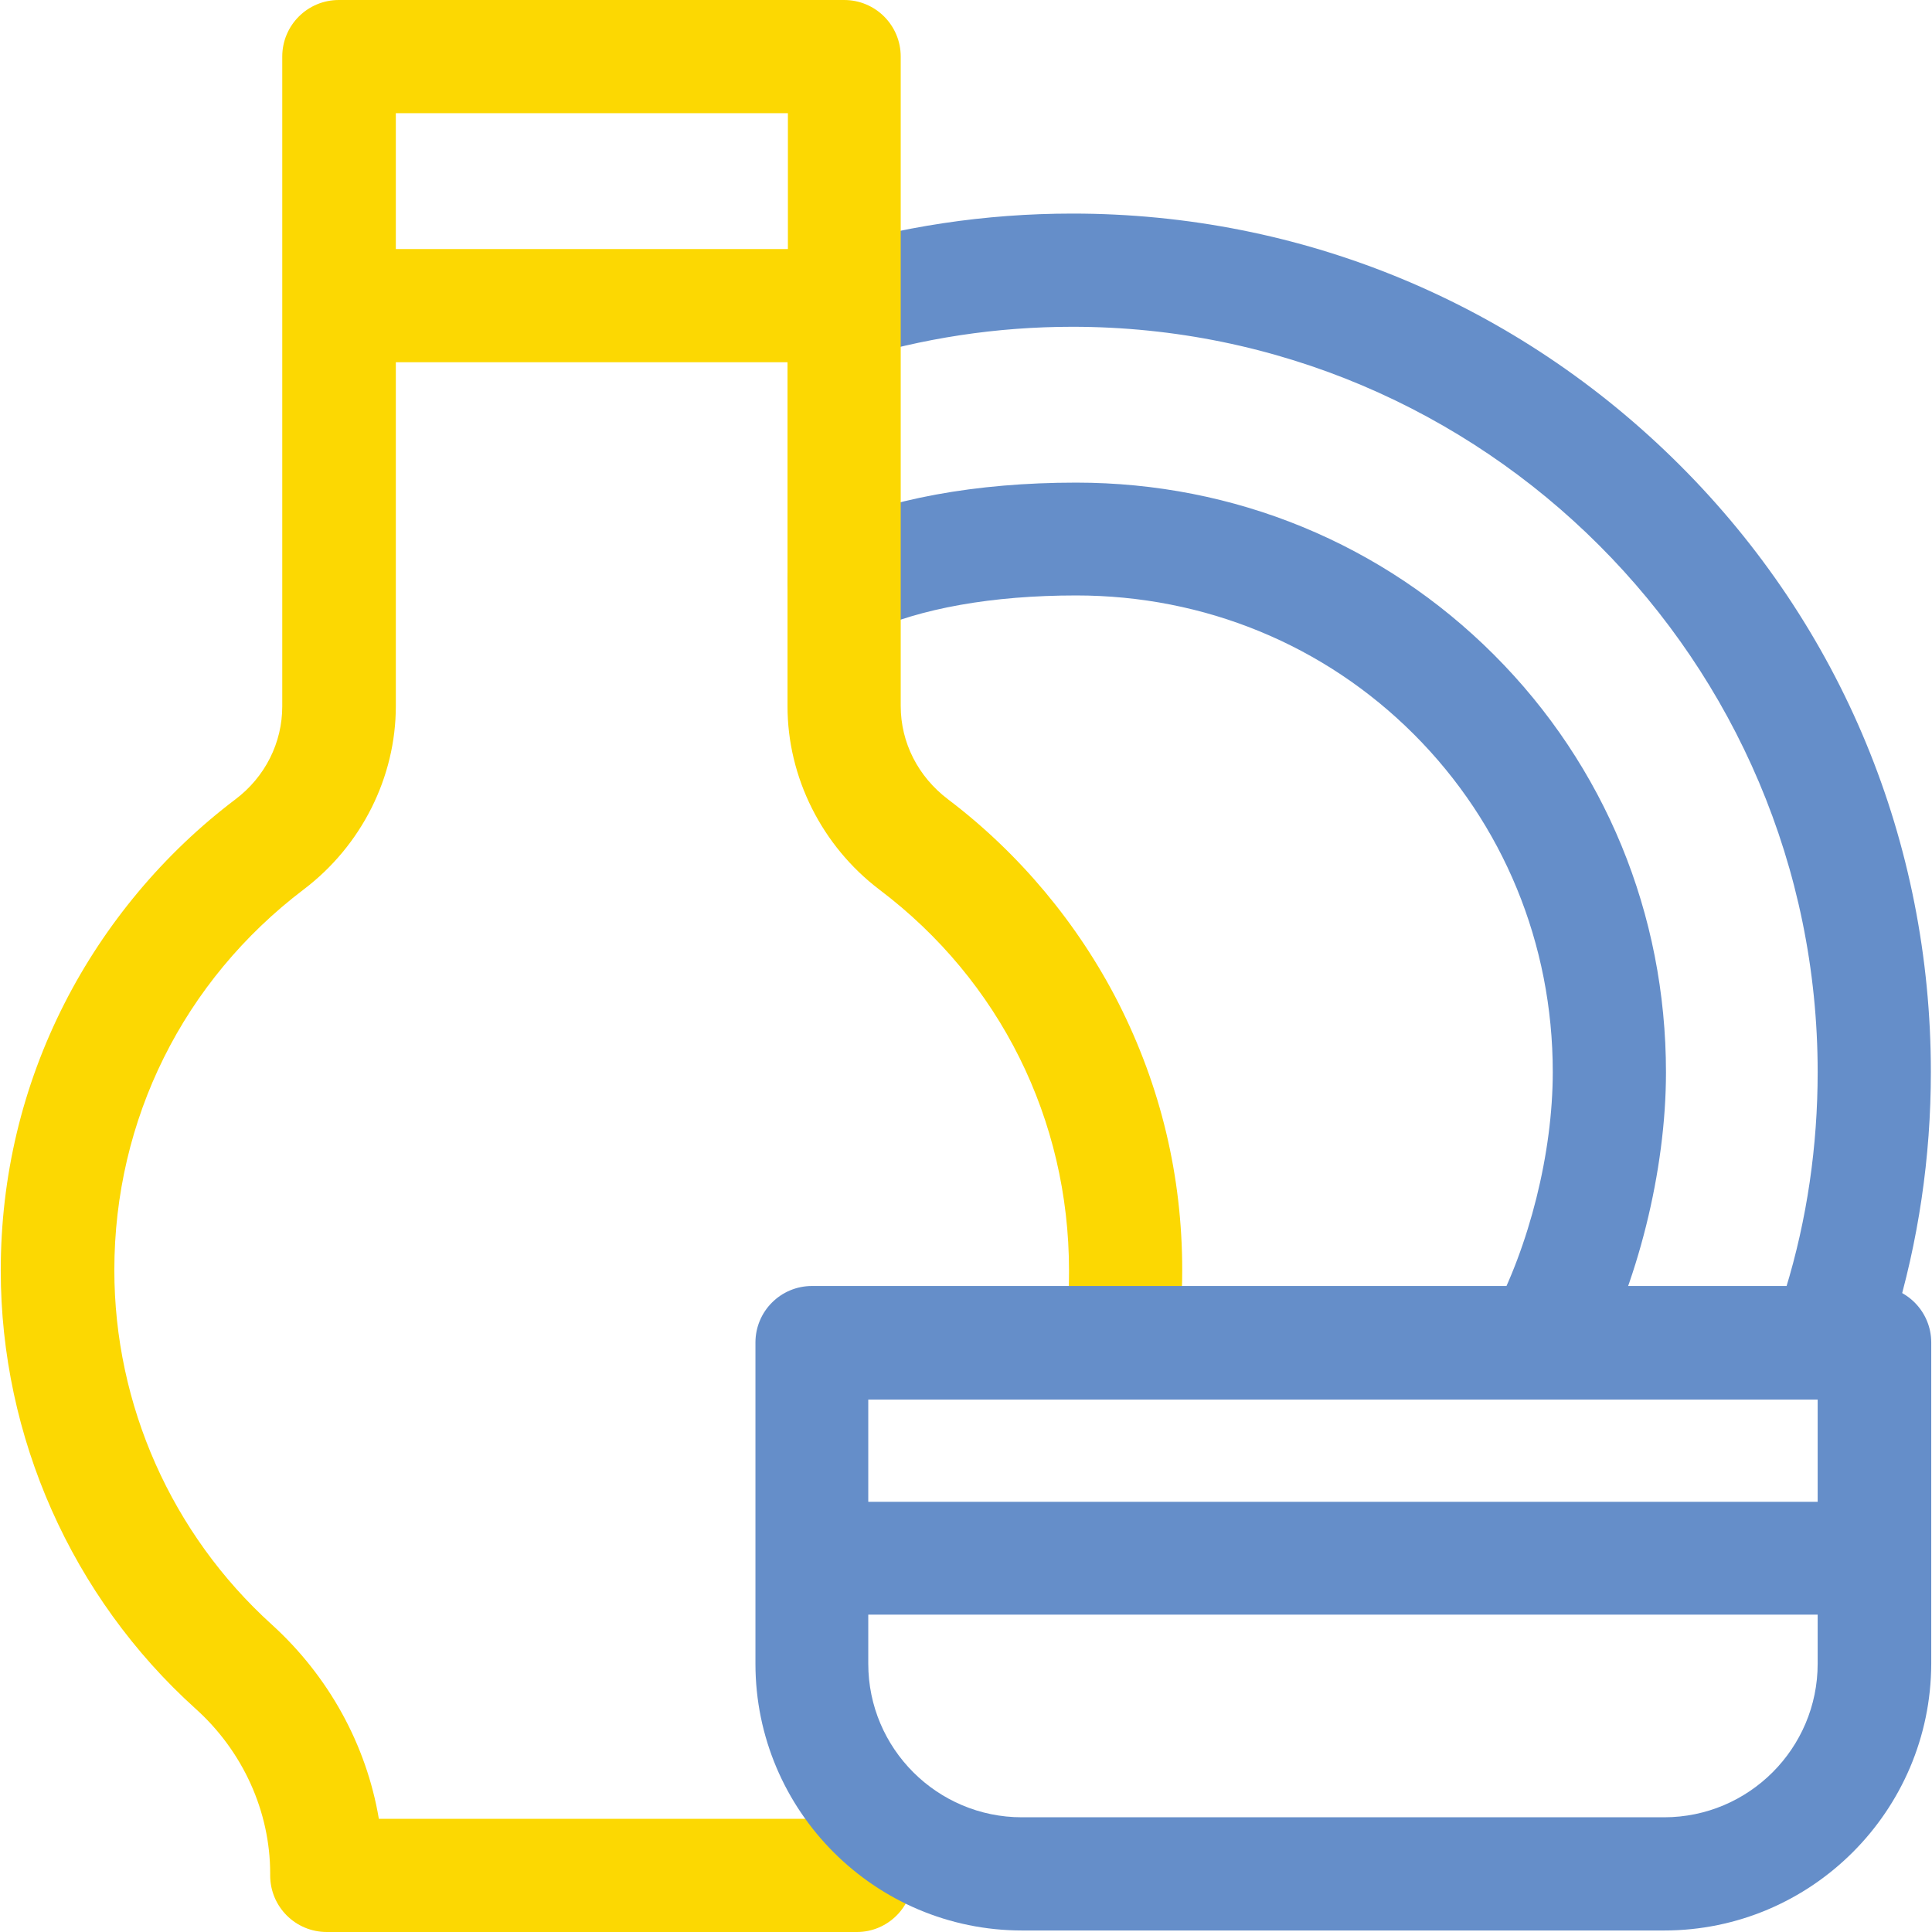
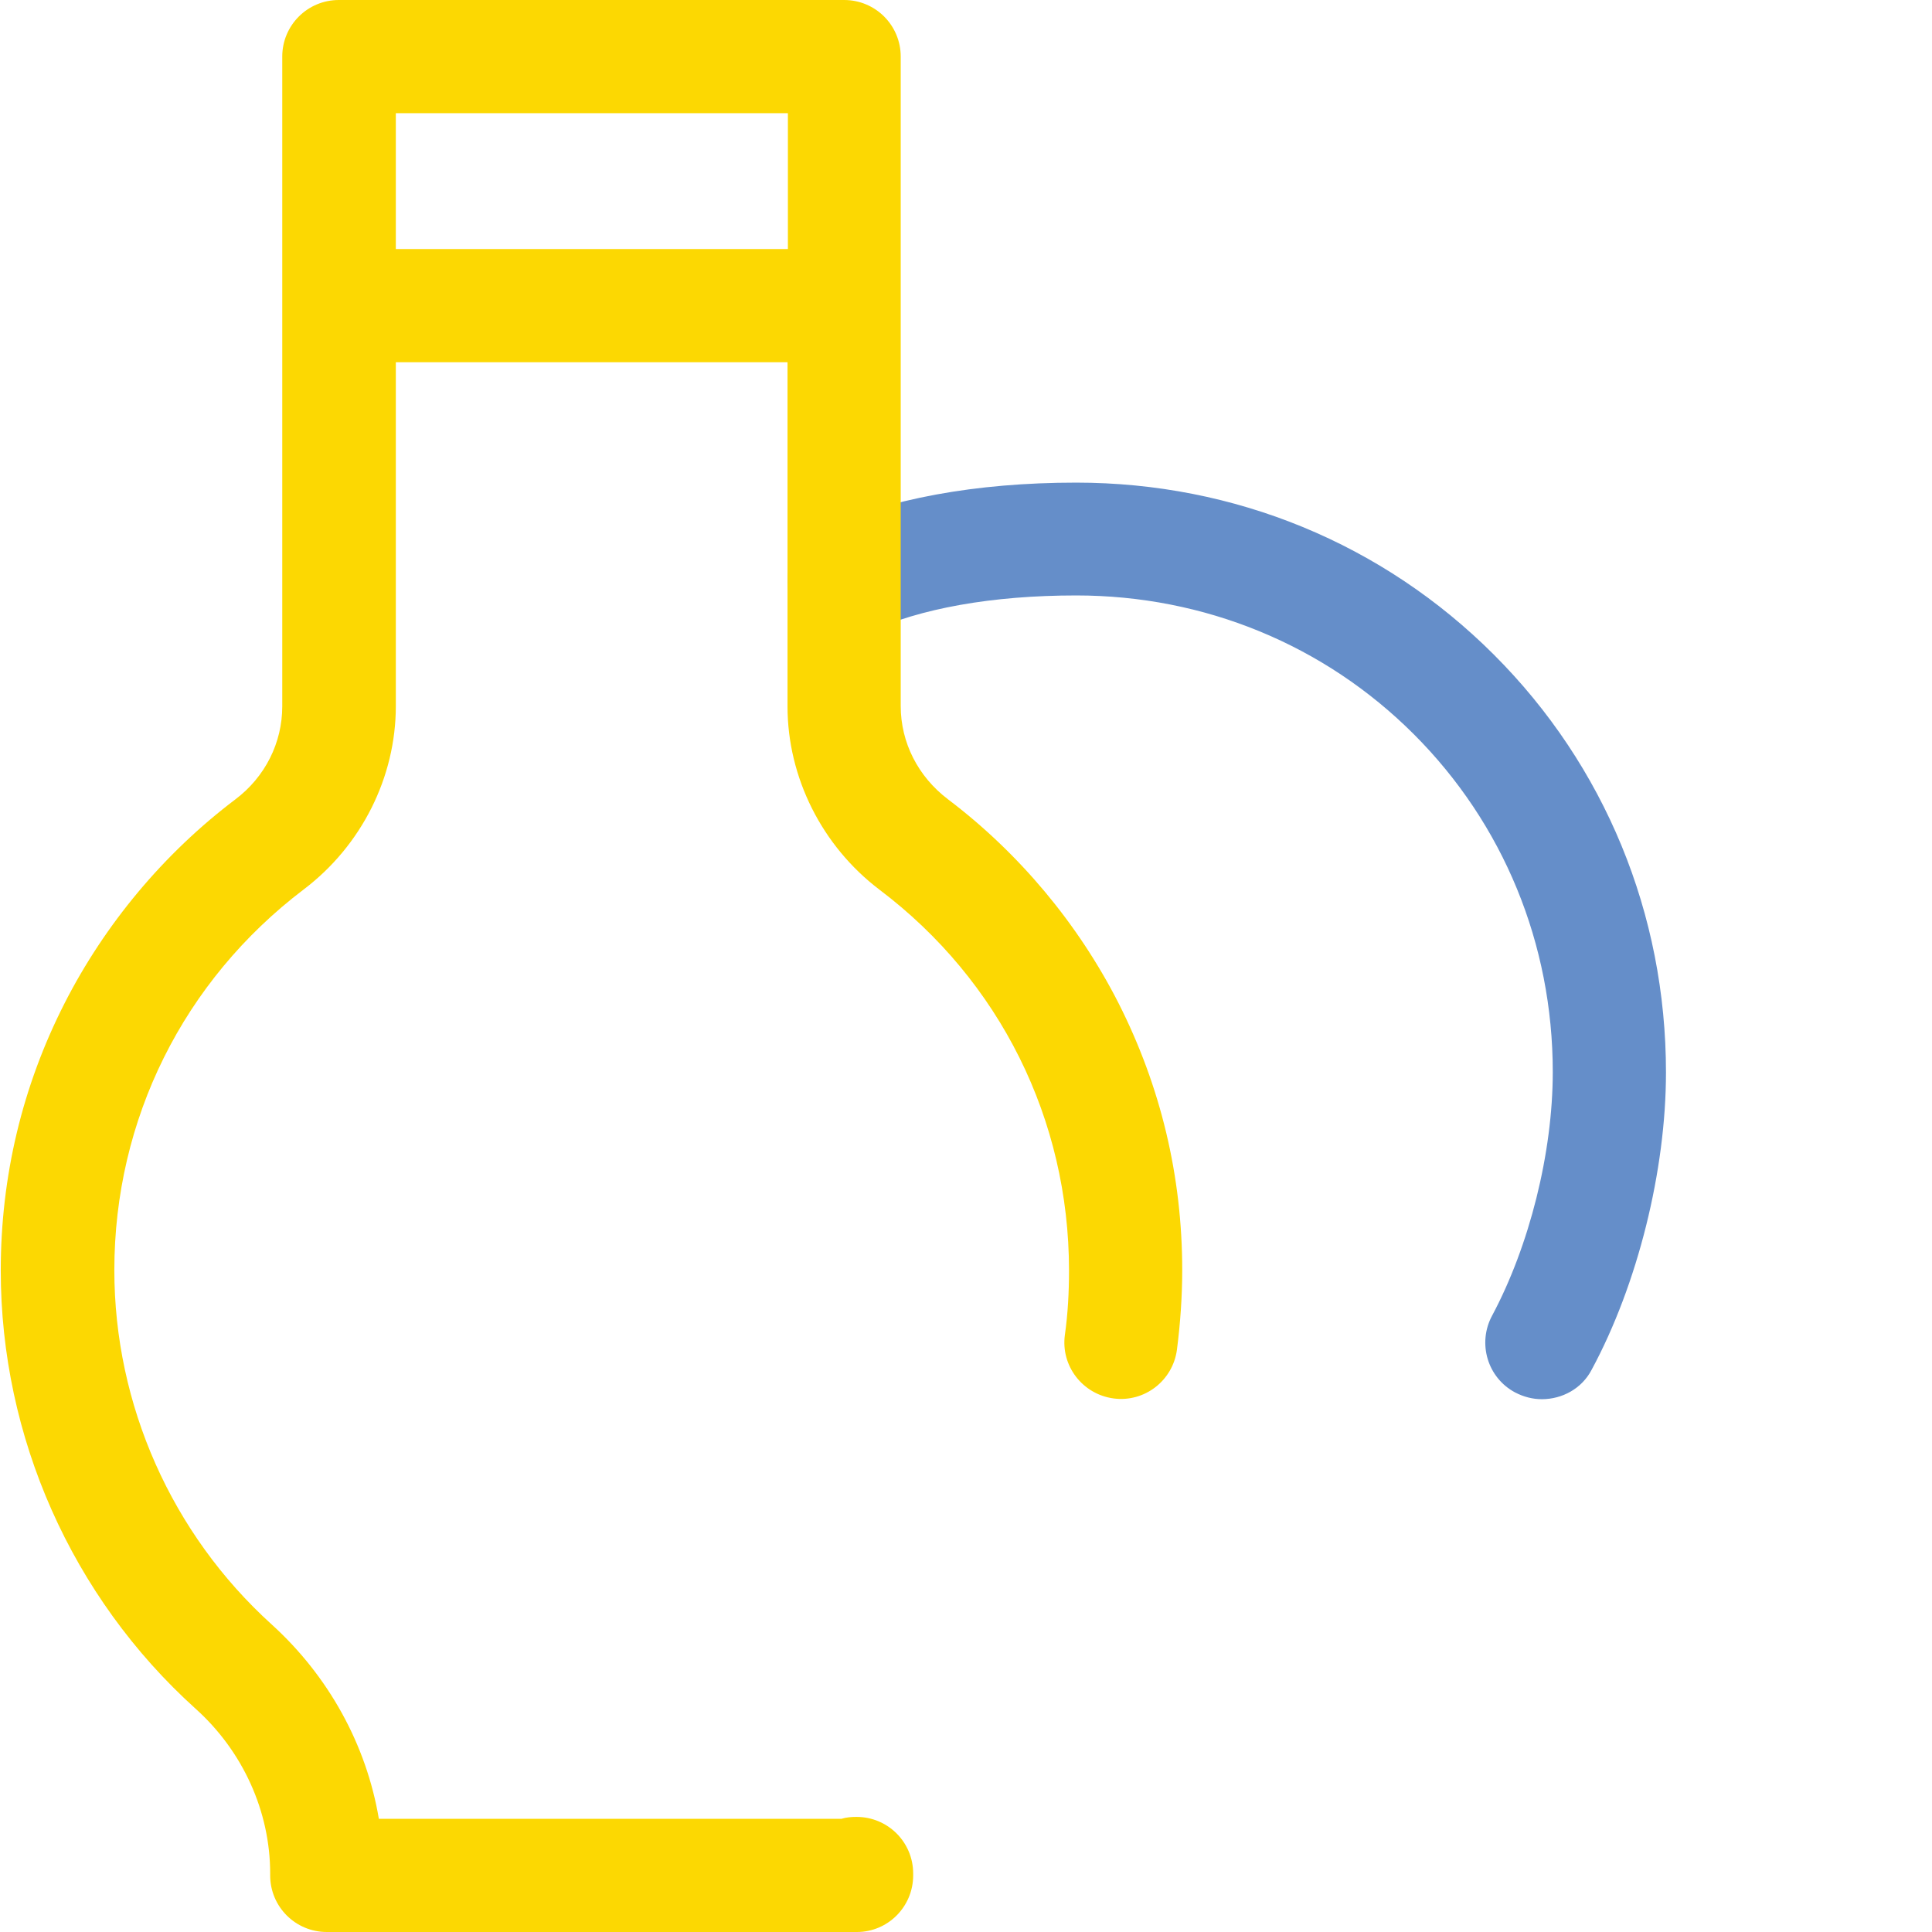
<svg xmlns="http://www.w3.org/2000/svg" version="1.1" id="Layer_1" x="0px" y="0px" viewBox="0 0 512 512" style="enable-background:new 0 0 512 512;" xml:space="preserve">
  <style type="text/css">
	.st0{fill:#658EC9;}
	.st1{fill:#FCD802;}
</style>
  <g>
    <g>
-       <path class="st0" d="M487.6,361.1c-1.4,0-2.9-0.2-4.4-0.7c-7.9-2.4-12.4-10.8-10-18.7c5.7-18.6,8.5-38,8.5-57.6    c0-108.9-88.6-197.5-197.5-197.5c-20,0-39.8,3-58.7,8.9c-7.9,2.5-16.3-2-18.8-9.9c-2.5-7.9,2-16.3,9.9-18.8    c21.8-6.8,44.6-10.2,67.6-10.2c60.8,0,117.9,23.7,160.9,66.6s66.6,100.1,66.6,160.9c0,22.6-3.3,44.9-9.8,66.3    C499.9,356.9,494,361.1,487.6,361.1z" />
-     </g>
+       </g>
    <g>
      <path class="st0" d="M408.6,370.8c-2.4,0-4.8-0.6-7.1-1.8c-7.3-3.9-10-13-6.1-20.3c9.9-18.5,16.1-43.2,16.1-64.6    c0-34-13.1-65.8-36.8-89.5c-23.7-23.7-55.5-36.8-89.5-36.8c-22.2,0-41.3,3.4-55.2,9.8c-7.5,3.5-16.4,0.2-19.9-7.3    c-3.5-7.5-0.2-16.4,7.3-19.9c17.8-8.2,41.2-12.5,67.8-12.5c42,0,81.3,16.2,110.7,45.6s45.6,68.7,45.6,110.7    c0,26-7.5,56.2-19.7,78.8C419.2,368,414,370.8,408.6,370.8z" />
    </g>
    <g>
      <path class="st1" d="M227.1,512H86.6c-8.3,0-15-6.7-15-15v-0.5c0-16.4-7.2-32.4-19.8-43.7c-32.8-29.6-51.6-72-51.6-116.1    c0-24.9,5.7-48.8,16.9-70.8c10.7-21,26.3-39.7,45.2-54c8-6,12.5-15.1,12.5-24.7V15c0-8.3,6.7-15,15-15h133.9c8.3,0,15,6.7,15,15    v172.1c0,9.7,4.6,18.7,12.5,24.7c18.9,14.3,34.5,33,45.2,54c11.2,22.1,16.9,45.9,16.9,70.8c0,7-0.5,14.1-1.4,21.1    c-1.1,8.2-8.6,14-16.8,12.9c-8.2-1.1-14-8.6-12.9-16.8c0.8-5.6,1.1-11.4,1.1-17.1c0-40-18.3-76.8-50.2-100.9    c-15.3-11.6-24.4-29.8-24.4-48.6V96H104.9v91.1c0,18.9-9.1,37-24.4,48.6c-31.9,24.2-50.2,61-50.2,100.9    c0,35.7,15.2,69.9,41.7,93.9c15.1,13.7,25.1,31.9,28.4,51.5H223c1.3-0.4,2.6-0.5,4-0.5c8.3,0,15,6.7,15,15v0.5    C242,505.3,235.3,512,227.1,512z M104.9,66h103.9V30H104.9V66z" />
    </g>
    <g>
-       <path class="st0" d="M441,511.6H270.9c-39,0-70.7-31.7-70.7-70.7v-85.1c0-8.3,6.7-15,15-15h281.6c8.3,0,15,6.7,15,15v85.1    C511.7,479.9,480,511.6,441,511.6z M230.1,427.9v13c0,22.5,18.3,40.7,40.7,40.7H441c22.5,0,40.7-18.3,40.7-40.7v-13H230.1z     M230.1,398h251.6v-27.1H230.1V398z" />
-     </g>
+       </g>
  </g>
</svg>